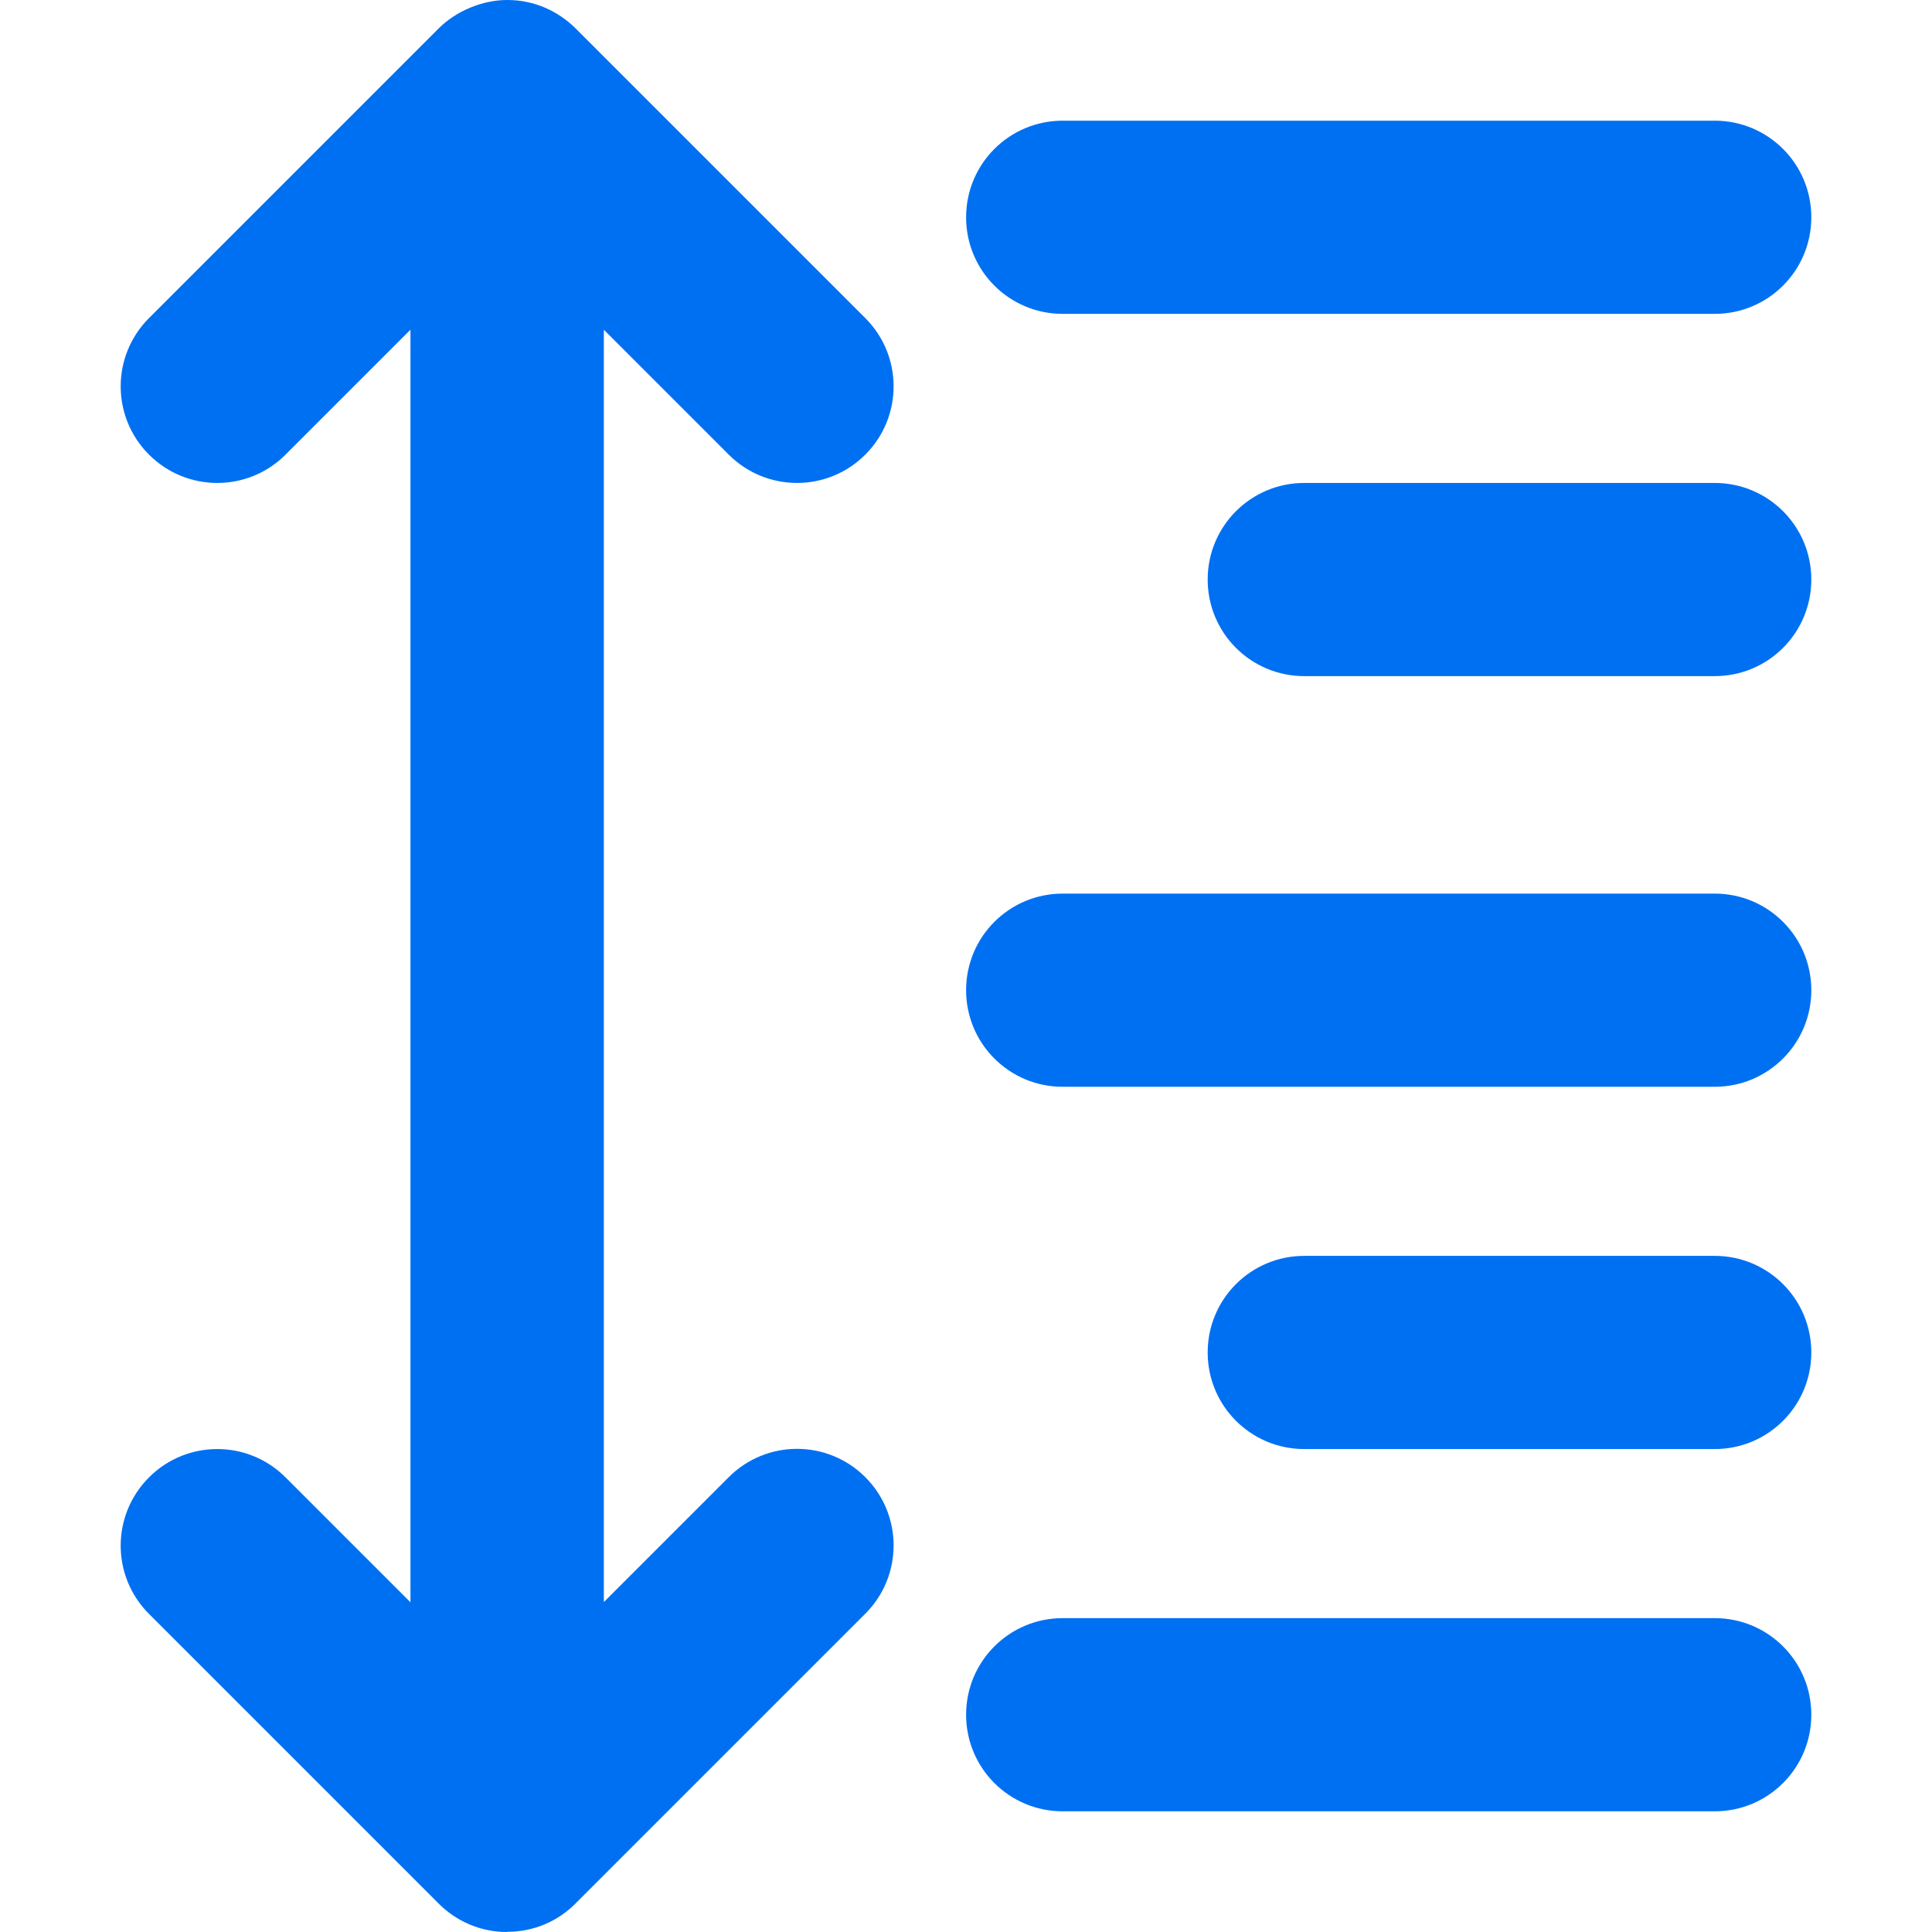
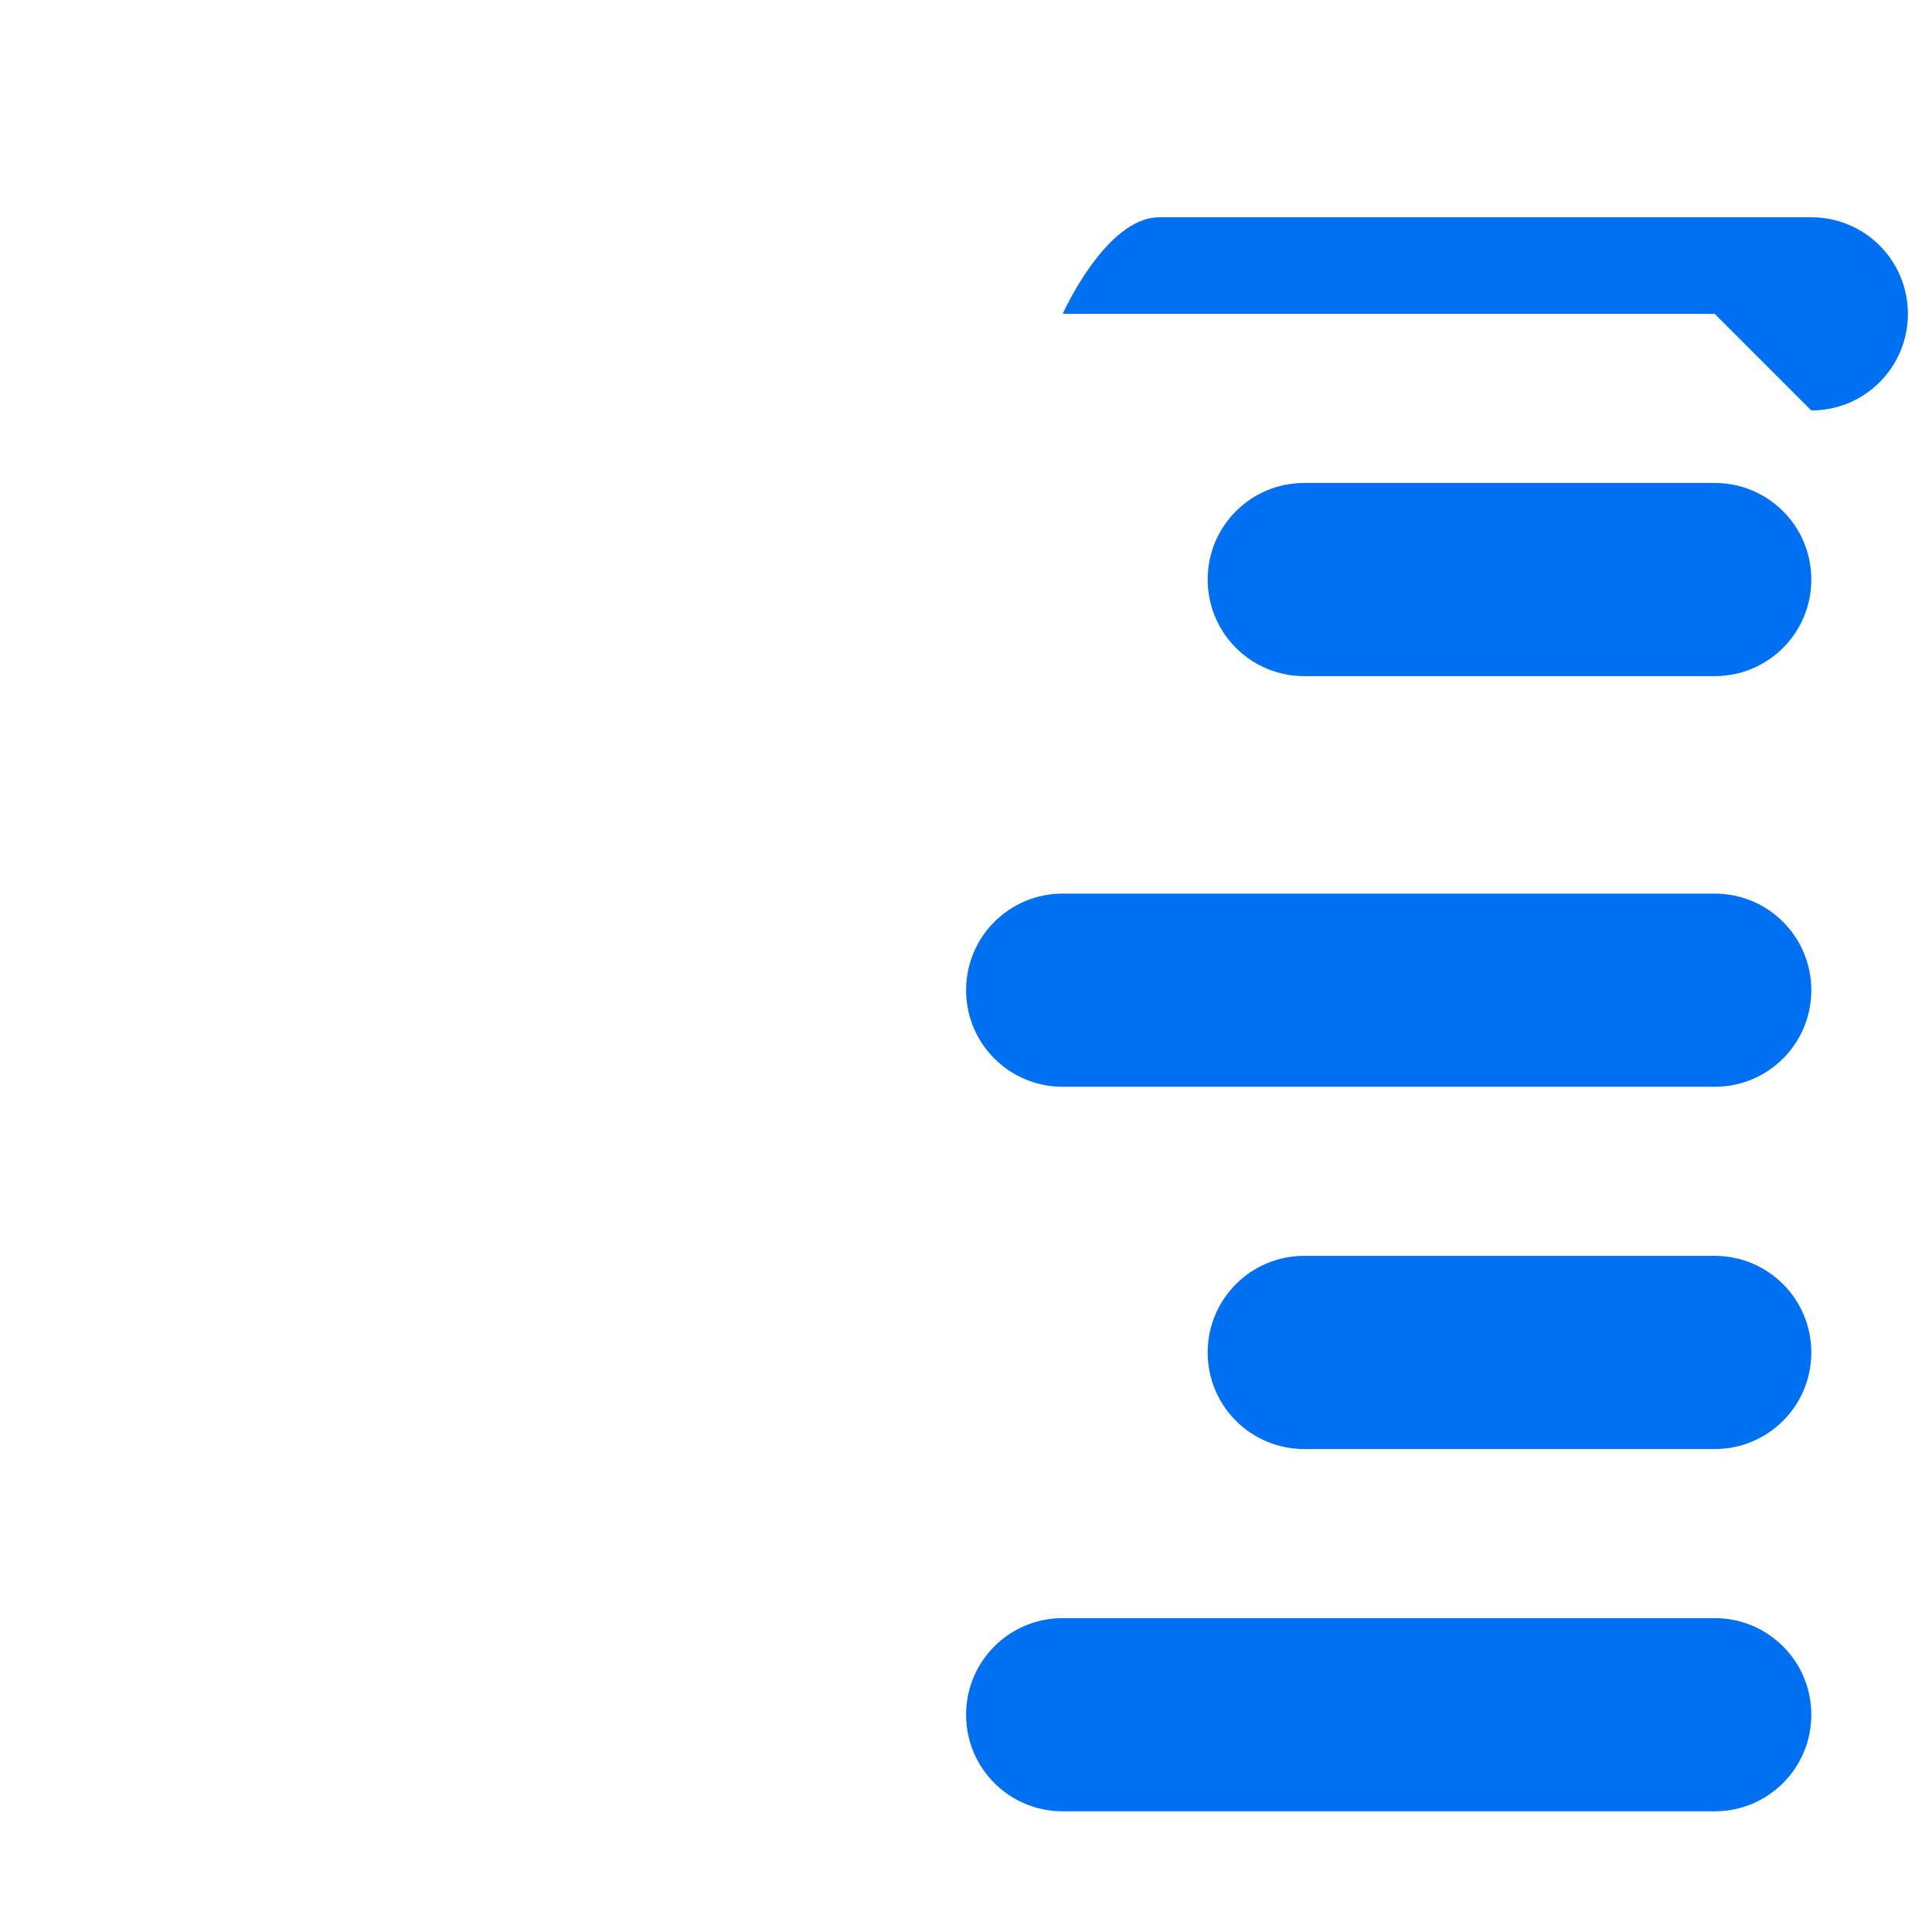
<svg xmlns="http://www.w3.org/2000/svg" id="Layer_2" viewBox="0 0 96.21 96.21">
  <defs>
    <style>
      .cls-1, .cls-2 {
        fill: #0070f2;
      }

      .cls-2 {
        opacity: 0;
      }
    </style>
  </defs>
  <g id="Icons_16px">
    <g id="increase-line">
-       <rect class="cls-2" x="0" width="96.21" height="96.21" />
-       <path class="cls-1" d="M85.39,90.2h-32.47c-2.66,0-4.81-2.15-4.81-4.81s2.15-4.81,4.81-4.81h32.47c2.66,0,4.81,2.15,4.81,4.81s-2.15,4.81-4.81,4.81ZM85.39,72.16h-20.44c-2.66,0-4.81-2.15-4.81-4.81s2.15-4.81,4.81-4.81h20.44c2.66,0,4.81,2.15,4.81,4.81s-2.15,4.81-4.81,4.81ZM85.39,54.12h-32.47c-2.66,0-4.81-2.15-4.81-4.81s2.15-4.81,4.81-4.81h32.47c2.66,0,4.81,2.15,4.81,4.81s-2.15,4.81-4.81,4.81ZM85.39,33.67h-20.44c-2.66,0-4.81-2.15-4.81-4.81s2.15-4.81,4.81-4.81h20.44c2.66,0,4.81,2.15,4.81,4.81s-2.15,4.81-4.81,4.81ZM85.39,15.63h-32.47c-2.66,0-4.81-2.15-4.81-4.81s2.15-4.81,4.81-4.81h32.47c2.66,0,4.81,2.15,4.81,4.81s-2.15,4.81-4.81,4.81Z" />
-       <path class="cls-1" d="M25.26,96.21h-.02c-1.32,0-2.52-.54-3.39-1.41l-14.43-14.43c-1.88-1.88-1.88-4.92,0-6.8,1.88-1.88,4.92-1.88,6.8,0l6.22,6.22V16.42l-6.22,6.22c-1.88,1.88-4.92,1.88-6.8,0-1.88-1.88-1.88-4.92,0-6.8L21.85,1.41c.87-.87,2.19-1.41,3.4-1.41h.03c1.32,0,2.51.55,3.38,1.41l14.43,14.43c1.88,1.88,1.88,4.92,0,6.8-1.88,1.88-4.92,1.88-6.8,0l-6.22-6.22v63.36l6.22-6.22c1.88-1.88,4.92-1.88,6.8,0,1.88,1.88,1.88,4.92,0,6.8l-14.43,14.43c-.86.87-2.06,1.41-3.38,1.41h-.03Z" />
+       <path class="cls-1" d="M85.39,90.2h-32.47c-2.66,0-4.81-2.15-4.81-4.81s2.15-4.81,4.81-4.81h32.47c2.66,0,4.81,2.15,4.81,4.81s-2.15,4.81-4.81,4.81ZM85.39,72.16h-20.44c-2.66,0-4.81-2.15-4.81-4.81s2.15-4.81,4.81-4.81h20.44c2.66,0,4.81,2.15,4.81,4.81s-2.15,4.81-4.81,4.81ZM85.39,54.12h-32.47c-2.66,0-4.81-2.15-4.81-4.81s2.15-4.81,4.81-4.81h32.47c2.66,0,4.81,2.15,4.81,4.81s-2.15,4.81-4.81,4.81ZM85.39,33.67h-20.44c-2.66,0-4.81-2.15-4.81-4.81s2.15-4.81,4.81-4.81h20.44c2.66,0,4.81,2.15,4.81,4.81s-2.15,4.81-4.81,4.81ZM85.39,15.63h-32.47s2.15-4.81,4.81-4.81h32.47c2.66,0,4.81,2.15,4.81,4.81s-2.15,4.81-4.81,4.81Z" />
    </g>
  </g>
</svg>